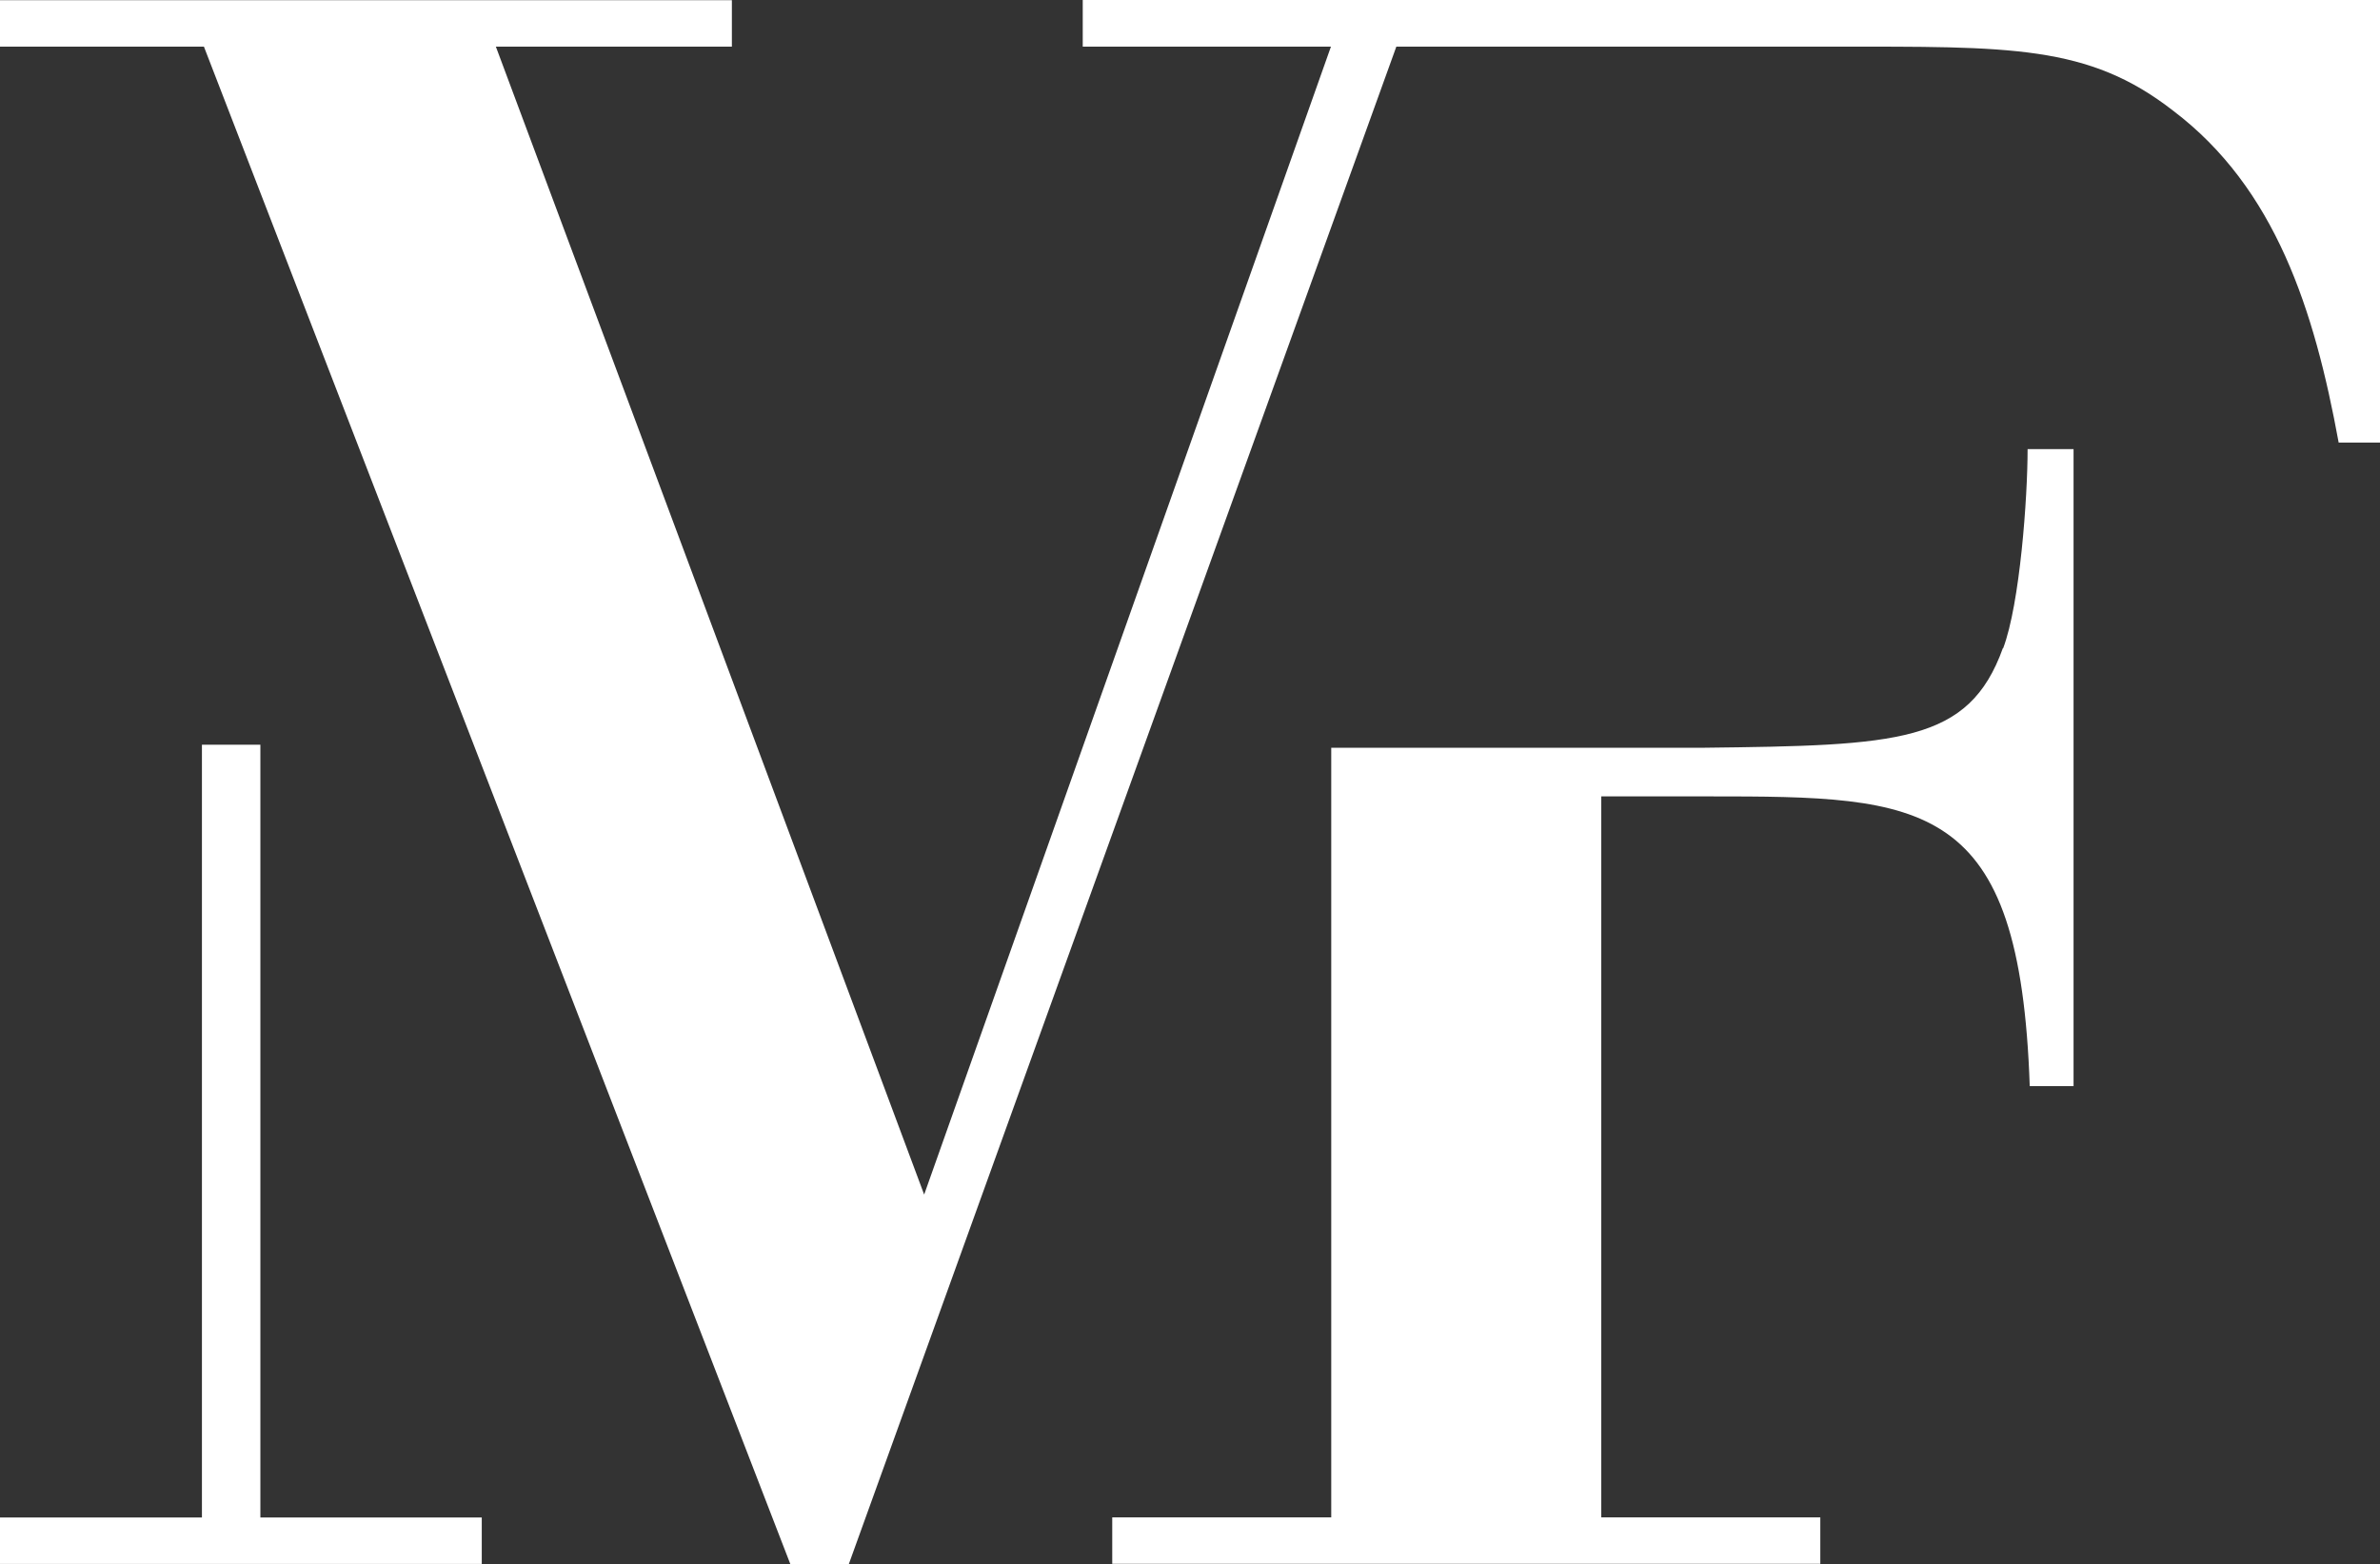
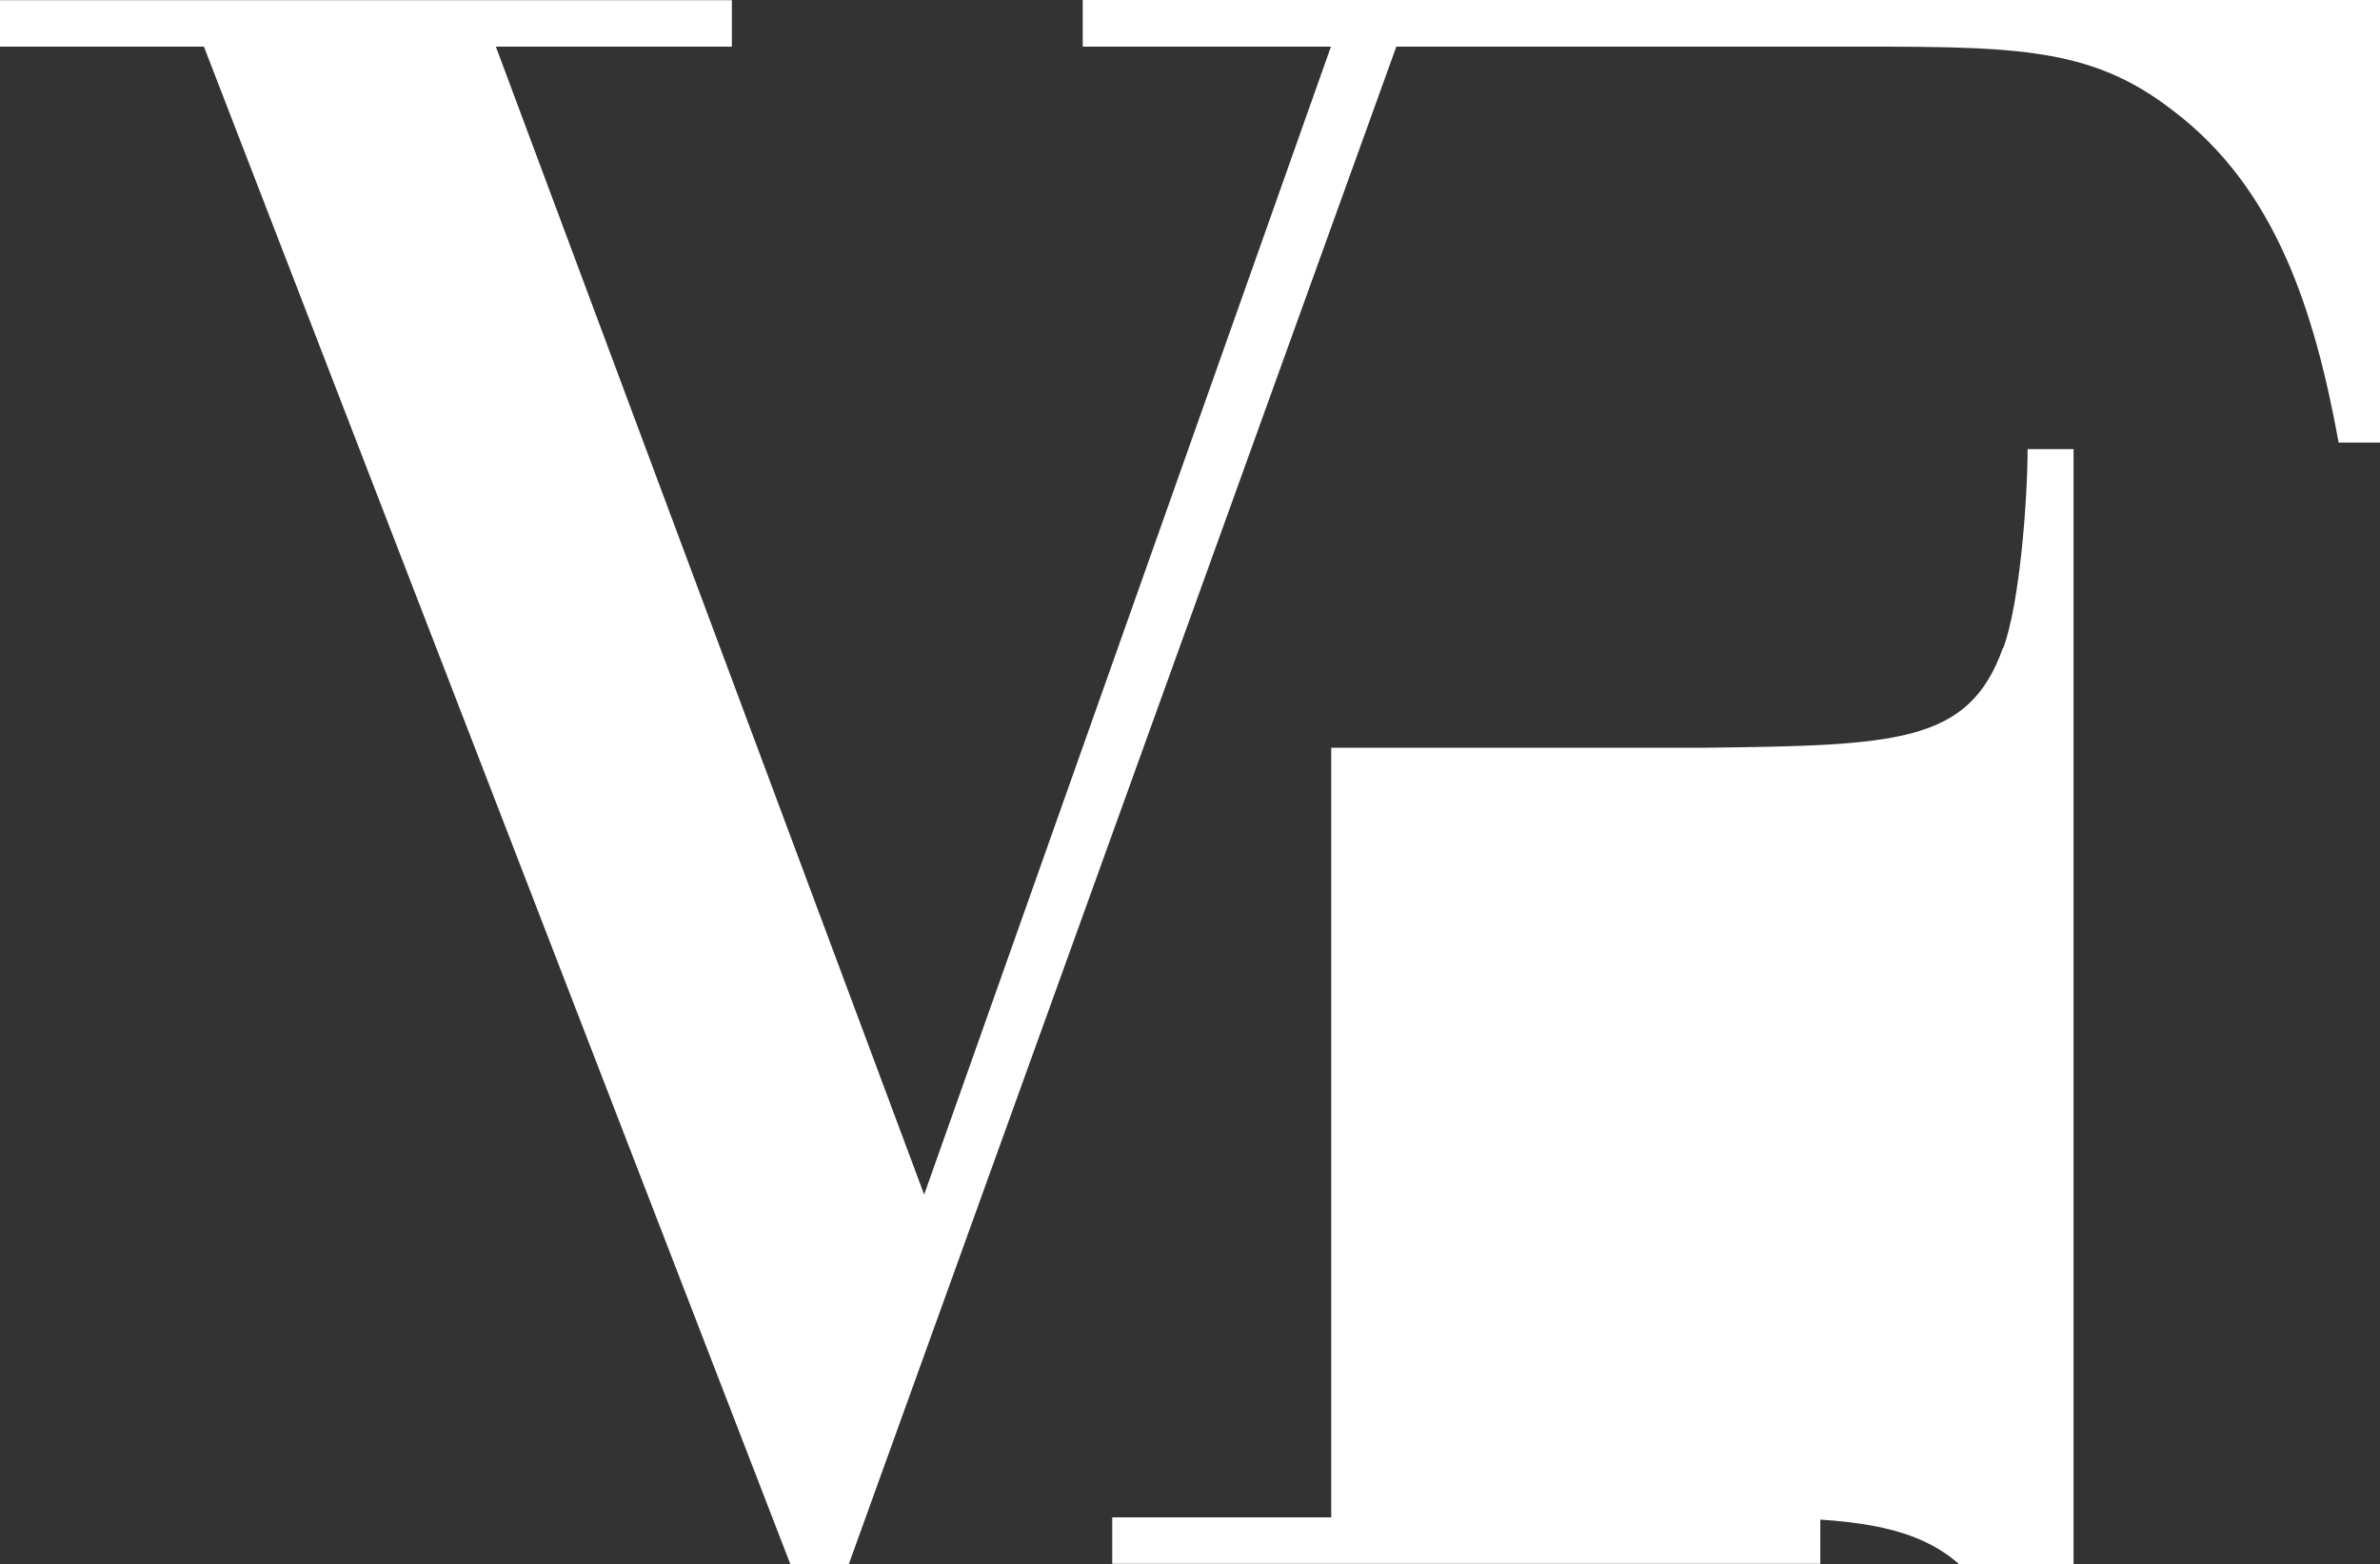
<svg xmlns="http://www.w3.org/2000/svg" id="VMF_Logo_4c" width="116.824" height="76.784" viewBox="0 0 116.824 76.784">
  <rect x="0" y="0" width="116.824" height="76.784" fill="#333333" stroke="none" />
-   <path id="Pfad_1" data-name="Pfad 1" d="M9.912,97.22v37.937H0v2.279H23.648v-2.279H12.781V97.22Z" transform="translate(0 -60.663)" fill="#fff" />
-   <path id="Pfad_2" data-name="Pfad 2" d="M283.567,216.313c-1.673,4.666-5.137,4.776-14.691,4.888H250.6v37.779H239.85v2.282h34.756v-2.282H263.855V223.589h5.264c10.63,0,15.289.105,15.767,14.225h2.151V206.54h-2.256c0,2.388-.376,7.6-1.2,9.777" transform="translate(-185.255 -184.494)" fill="#fff" />
+   <path id="Pfad_2" data-name="Pfad 2" d="M283.567,216.313c-1.673,4.666-5.137,4.776-14.691,4.888H250.6v37.779H239.85v2.282h34.756v-2.282H263.855h5.264c10.63,0,15.289.105,15.767,14.225h2.151V206.54h-2.256c0,2.388-.376,7.6-1.2,9.777" transform="translate(-185.255 -184.494)" fill="#fff" />
  <path id="Pfad_3" data-name="Pfad 3" d="M171.557,147.91h-23.75v2.29h12.183l-19.967,56.351L119,150.2h11.585v-2.282H94.66V150.2h10.01l28.785,74.494h2.869L163.2,150.2h21.411c8.72,0,12.544-.109,16.722,3.147,5.02,3.8,6.93,9.777,8.122,16.289h2.031V147.91Z" transform="translate(-94.66 -147.91)" fill="#fff" />
</svg>